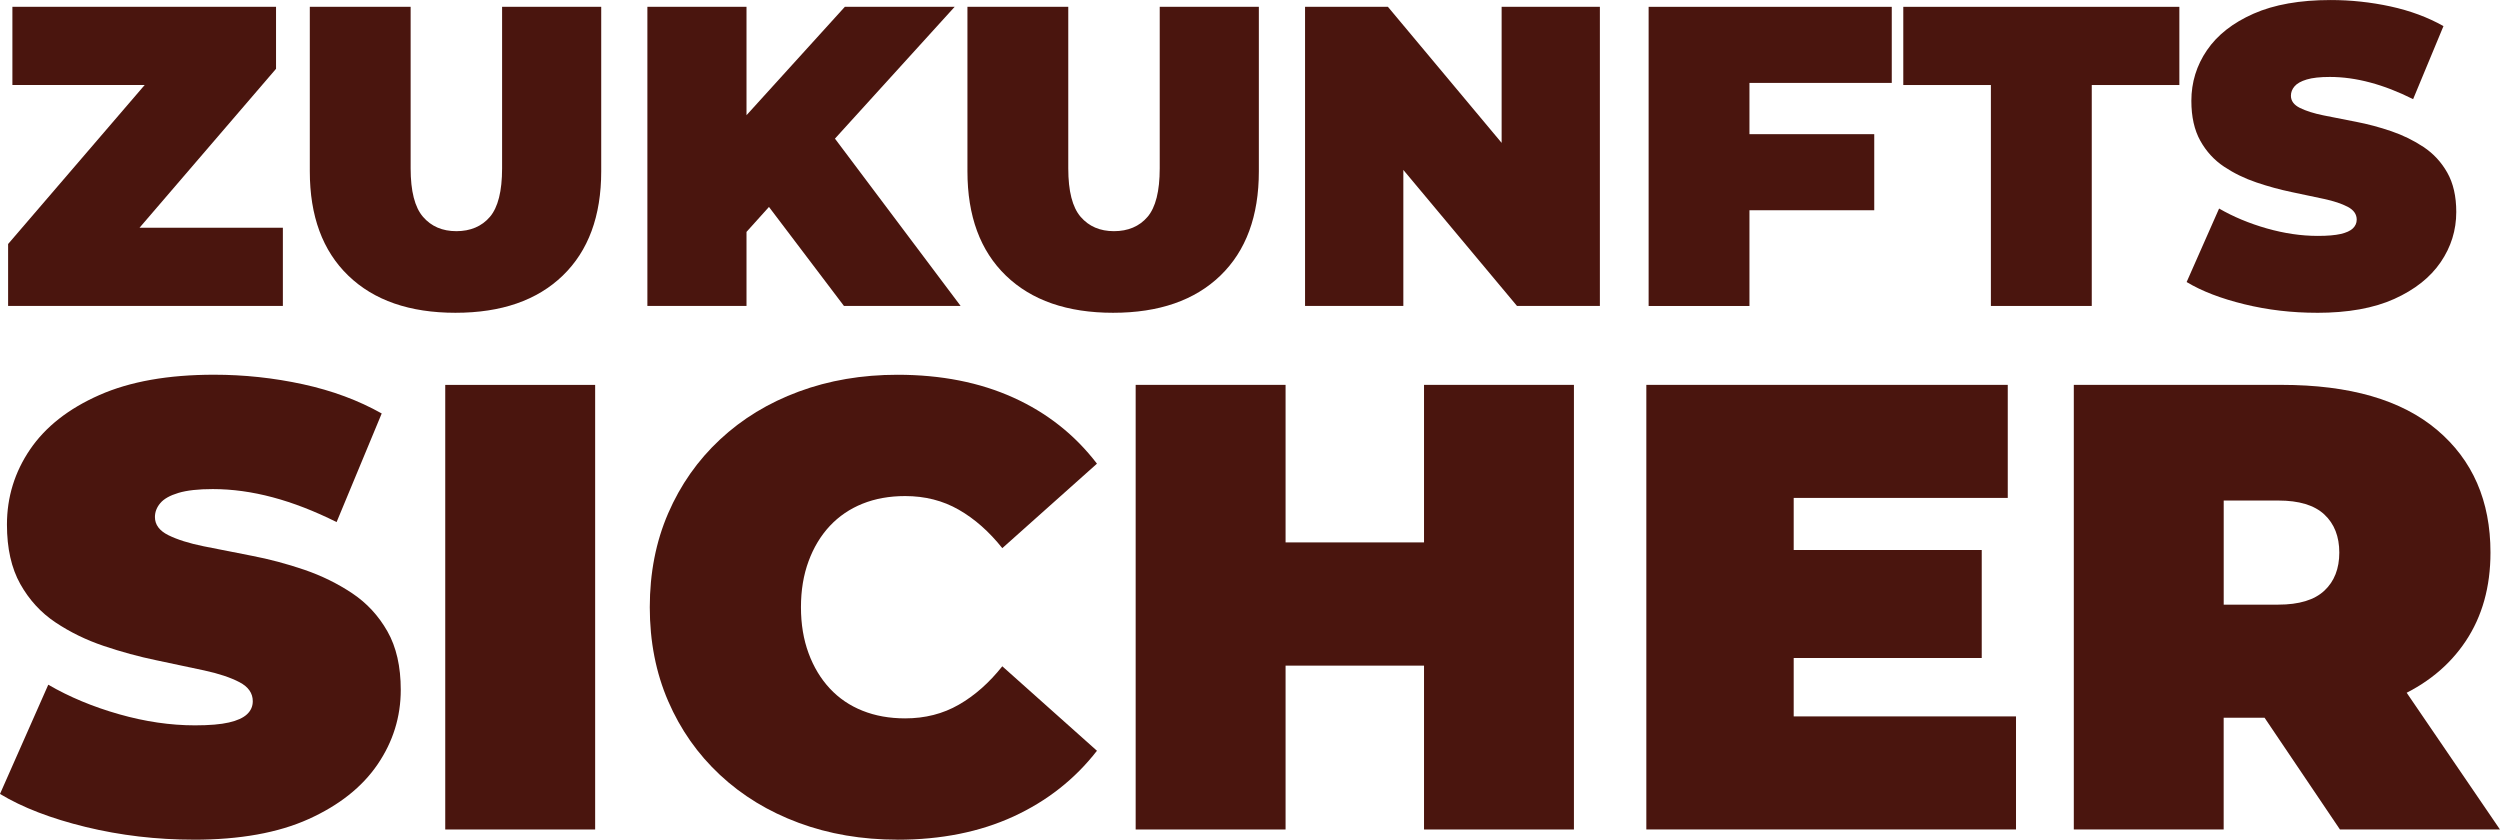
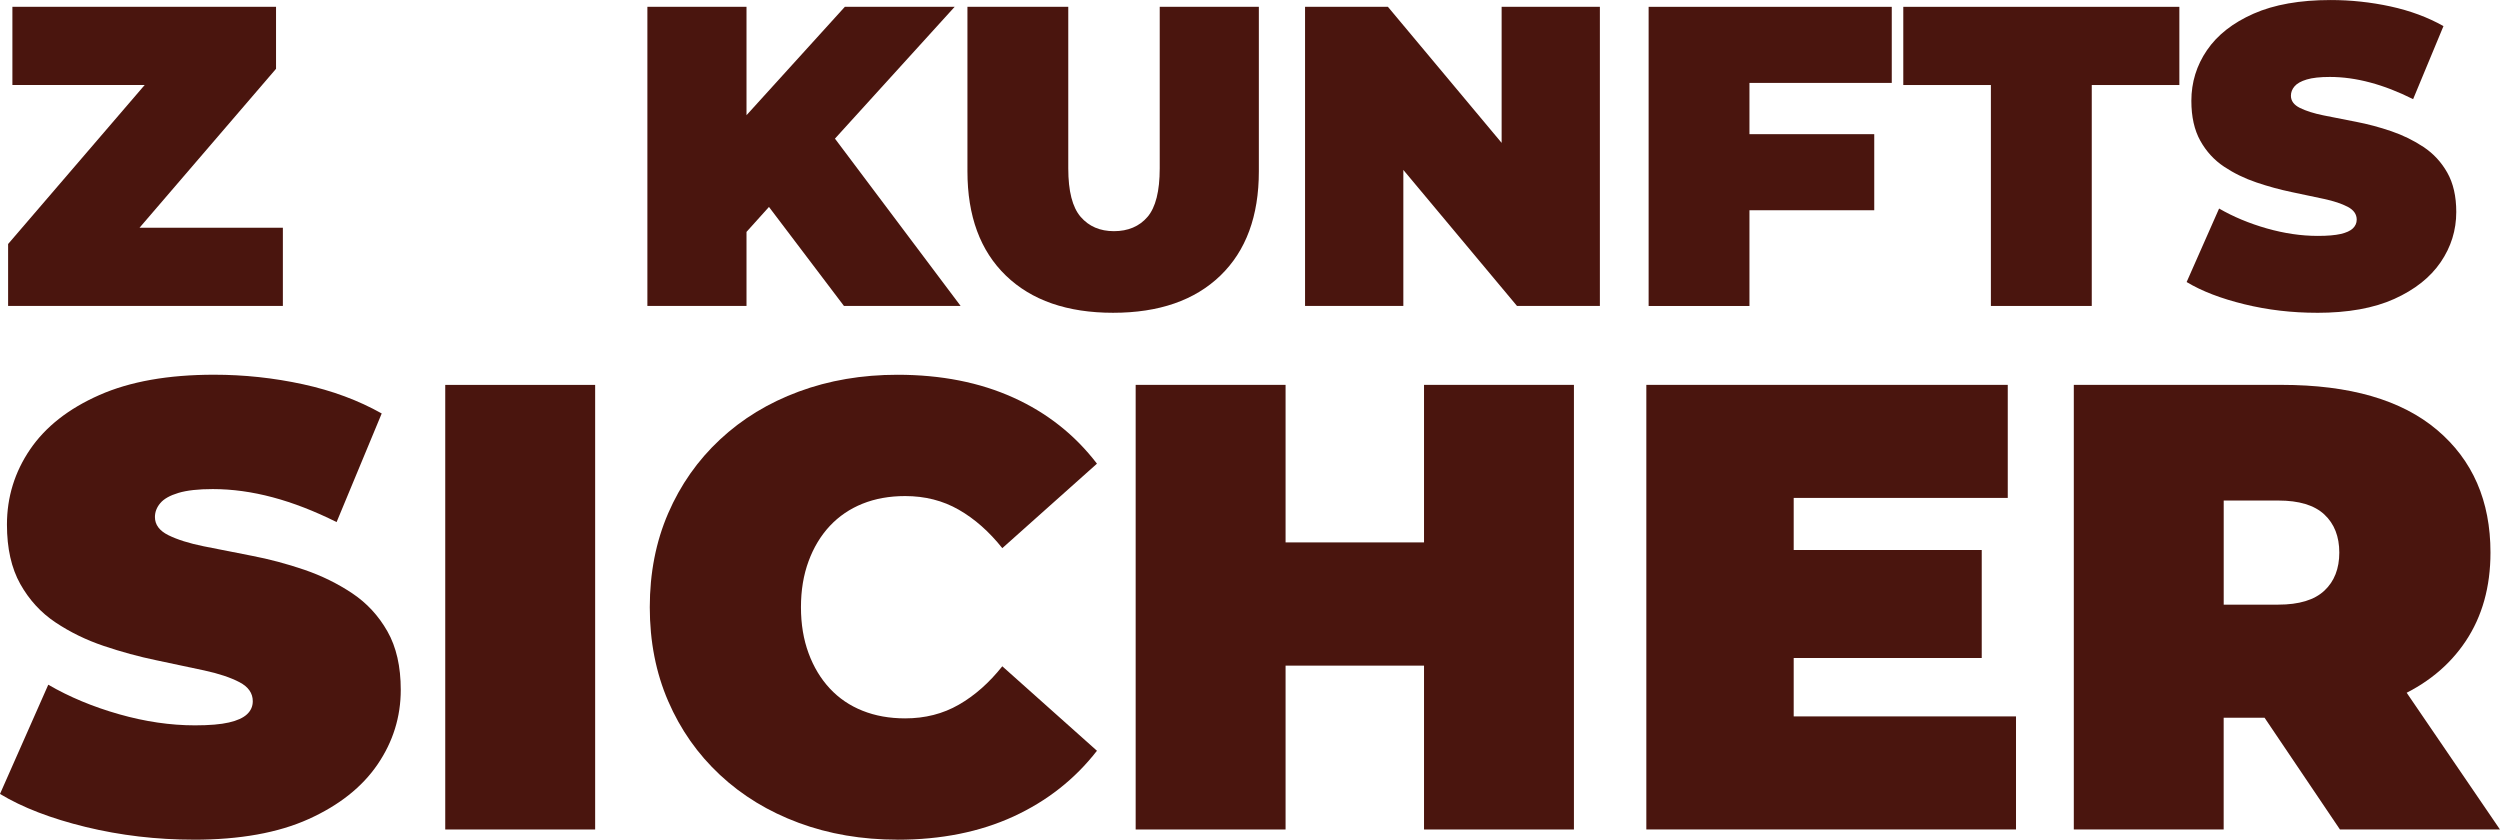
<svg xmlns="http://www.w3.org/2000/svg" id="Ebene_1" data-name="Ebene 1" viewBox="0 0 687.77 231">
  <defs>
    <style>
      .cls-1 {
        fill: #4a150e;
      }
    </style>
  </defs>
  <g id="Ebene_1-2" data-name="Ebene_1">
    <polygon class="cls-1" points="2.23 84.17 2.23 67.13 48.08 13.75 51.49 23.39 3.41 23.39 3.41 1.88 75.94 1.88 75.94 18.93 30.1 72.3 26.69 62.66 77.82 62.66 77.82 84.17 2.23 84.17" />
-     <path id="_1" data-name="1" class="cls-1" d="M125.32,86.05c-12.62,0-22.45-3.41-29.51-10.23s-10.58-16.38-10.58-28.68V1.88h27.74v44.44c0,6.27,1.14,10.72,3.41,13.34,2.27,2.63,5.33,3.94,9.17,3.94s6.99-1.31,9.23-3.94c2.23-2.62,3.35-7.07,3.35-13.34V1.88h27.27v45.26c0,12.3-3.53,21.87-10.58,28.68s-16.89,10.23-29.51,10.23Z" />
    <path id="_2" data-name="2" class="cls-1" d="M202.91,66.54l-1.53-30.45L232.42,1.88h30.21l-34.8,38.32-15.4,15.75-9.52,10.58ZM178.1,84.17V1.88h27.27v82.29h-27.27ZM232.18,84.17l-24.22-31.98,17.99-19.05,38.32,51.02h-32.09Z" />
    <path id="_3" data-name="3" class="cls-1" d="M306.24,86.05c-12.62,0-22.45-3.41-29.51-10.23s-10.58-16.38-10.58-28.68V1.88h27.74v44.44c0,6.27,1.14,10.72,3.41,13.34,2.27,2.63,5.33,3.94,9.17,3.94s6.99-1.31,9.23-3.94c2.23-2.62,3.35-7.07,3.35-13.34V1.88h27.27v45.26c0,12.3-3.53,21.87-10.58,28.68s-16.89,10.23-29.51,10.23Z" />
    <polygon id="_4" data-name="4" class="cls-1" points="359.03 84.17 359.03 1.88 381.83 1.88 423.69 51.96 413.11 51.96 413.11 1.88 440.14 1.88 440.14 84.17 417.34 84.17 375.49 34.09 386.07 34.09 386.07 84.17 359.03 84.17" />
    <path id="_5" data-name="5" class="cls-1" d="M453.55,84.17V1.88h66.89v20.93h-39.15v61.37h-27.74,0ZM479.41,57.84v-20.93h36.21v20.93h-36.21Z" />
    <polygon id="_6" data-name="6" class="cls-1" points="547.71 84.17 547.71 23.39 523.61 23.39 523.61 1.88 599.56 1.88 599.56 23.39 575.46 23.39 575.46 84.17 547.71 84.17" />
    <path id="_7" data-name="7" class="cls-1" d="M637.41,86.05c-6.9,0-13.56-.78-19.98-2.35-6.43-1.57-11.72-3.61-15.87-6.11l8.93-20.22c3.92,2.27,8.29,4.09,13.11,5.47,4.82,1.37,9.5,2.06,14.05,2.06,2.66,0,4.76-.18,6.29-.53,1.53-.35,2.64-.86,3.35-1.53.7-.67,1.06-1.47,1.06-2.41,0-1.49-.82-2.66-2.47-3.53-1.65-.86-3.82-1.59-6.52-2.17-2.7-.59-5.66-1.21-8.88-1.88-3.21-.67-6.45-1.55-9.7-2.65-3.25-1.1-6.23-2.55-8.93-4.35-2.7-1.8-4.88-4.17-6.52-7.11-1.64-2.94-2.47-6.6-2.47-10.99,0-5.09,1.43-9.74,4.29-13.93s7.13-7.54,12.81-10.05c5.68-2.51,12.76-3.76,21.22-3.76,5.56,0,11.05.59,16.46,1.76,5.41,1.18,10.27,2.98,14.58,5.41l-8.35,20.1c-4.07-2.04-8.01-3.57-11.81-4.58-3.8-1.02-7.5-1.53-11.11-1.53-2.66,0-4.78.23-6.35.7-1.57.47-2.68,1.1-3.35,1.88-.67.78-1,1.65-1,2.59,0,1.41.82,2.53,2.47,3.35,1.65.82,3.82,1.51,6.52,2.06,2.7.55,5.68,1.14,8.93,1.76,3.25.63,6.49,1.49,9.7,2.59,3.21,1.1,6.17,2.55,8.88,4.35,2.7,1.8,4.88,4.15,6.52,7.05s2.47,6.51,2.47,10.82c0,5.02-1.43,9.62-4.29,13.81-2.86,4.19-7.11,7.56-12.76,10.11-5.64,2.55-12.74,3.82-21.28,3.82h0Z" />
    <path class="cls-1" d="M53.3,231c-10.25,0-20.15-1.17-29.71-3.49-9.55-2.33-17.42-5.36-23.59-9.09l13.28-30.05c5.82,3.38,12.32,6.09,19.48,8.12,7.16,2.04,14.12,3.06,20.88,3.06,3.96,0,7.08-.26,9.35-.79,2.27-.52,3.93-1.28,4.98-2.27,1.05-.99,1.57-2.18,1.57-3.58,0-2.21-1.22-3.96-3.67-5.24-2.45-1.28-5.68-2.36-9.7-3.23-4.02-.87-8.42-1.81-13.19-2.8-4.78-.99-9.58-2.3-14.42-3.93-4.84-1.63-9.26-3.79-13.28-6.47-4.02-2.68-7.25-6.2-9.7-10.57-2.45-4.37-3.67-9.82-3.67-16.34,0-7.57,2.13-14.47,6.38-20.71,4.25-6.23,10.6-11.21,19.05-14.94,8.45-3.73,18.96-5.59,31.54-5.59,8.27,0,16.42.87,24.46,2.62,8.04,1.75,15.26,4.43,21.67,8.04l-12.41,29.88c-6.06-3.03-11.91-5.3-17.56-6.81-5.65-1.51-11.15-2.27-16.51-2.27-3.96,0-7.11.35-9.44,1.05s-3.99,1.63-4.98,2.8c-.99,1.16-1.49,2.45-1.49,3.84,0,2.1,1.22,3.76,3.67,4.98,2.45,1.22,5.68,2.24,9.7,3.06,4.02.82,8.45,1.69,13.28,2.62,4.84.93,9.64,2.21,14.42,3.84,4.78,1.63,9.17,3.79,13.19,6.47,4.02,2.68,7.25,6.17,9.7,10.48,2.45,4.31,3.67,9.67,3.67,16.08,0,7.46-2.13,14.3-6.38,20.53-4.25,6.23-10.57,11.24-18.96,15.03-8.39,3.79-18.93,5.68-31.63,5.68Z" />
    <polygon id="_1-2" data-name="1" class="cls-1" points="122.49 228.2 122.49 105.89 163.73 105.89 163.73 228.2 122.49 228.2" />
    <path id="_2-2" data-name="2" class="cls-1" d="M246.91,231c-9.79,0-18.84-1.54-27.17-4.63-8.33-3.09-15.55-7.48-21.67-13.19-6.12-5.71-10.86-12.46-14.24-20.27-3.38-7.8-5.07-16.43-5.07-25.86s1.69-18.06,5.07-25.86c3.38-7.8,8.12-14.56,14.24-20.27,6.12-5.71,13.34-10.11,21.67-13.19,8.33-3.09,17.39-4.63,27.17-4.63,12,0,22.63,2.1,31.89,6.29,9.26,4.19,16.92,10.25,22.98,18.17l-26.04,23.24c-3.61-4.54-7.6-8.07-11.97-10.57-4.37-2.51-9.29-3.76-14.76-3.76-4.31,0-8.21.7-11.71,2.1-3.49,1.4-6.49,3.44-9,6.11-2.5,2.68-4.46,5.91-5.85,9.7-1.4,3.79-2.1,8.01-2.1,12.67s.7,8.88,2.1,12.67c1.4,3.79,3.35,7.02,5.85,9.7,2.5,2.68,5.5,4.72,9,6.11,3.49,1.4,7.4,2.1,11.71,2.1,5.48,0,10.4-1.25,14.76-3.76,4.37-2.5,8.36-6.03,11.97-10.57l26.04,23.24c-6.06,7.8-13.72,13.83-22.98,18.09-9.26,4.25-19.89,6.38-31.89,6.38Z" />
    <path id="_3-2" data-name="3" class="cls-1" d="M391.76,228.2v-122.32h41.24v122.32h-41.24ZM312.43,228.2v-122.32h41.24v122.32h-41.24ZM350.88,183.12v-33.9h43.68v33.9h-43.68Z" />
    <path id="_4-2" data-name="4" class="cls-1" d="M452.92,228.2v-122.32h99.43v31.1h-58.89v60.11h61.16v31.1h-101.7,0ZM490.67,181.02v-29.71h54.52v29.71h-54.52Z" />
    <path id="_5-2" data-name="5" class="cls-1" d="M570.52,228.2v-122.32h57.14c18.76,0,33.03,4.13,42.81,12.41,9.78,8.27,14.68,19.51,14.68,33.72,0,9.44-2.27,17.56-6.82,24.38-4.54,6.82-10.98,12.03-19.31,15.64-8.33,3.61-18.2,5.42-29.62,5.42h-36l18.35-16.95v47.7h-41.24ZM643.74,228.2l-30.06-44.56h43.68l30.4,44.56h-44.03,0ZM611.76,185.04l-18.35-18.7h33.37c5.71,0,9.93-1.28,12.67-3.84,2.74-2.56,4.11-6.06,4.11-10.48s-1.37-7.92-4.11-10.48c-2.74-2.56-6.96-3.84-12.67-3.84h-33.37l18.35-18.7v66.05h0Z" />
  </g>
</svg>